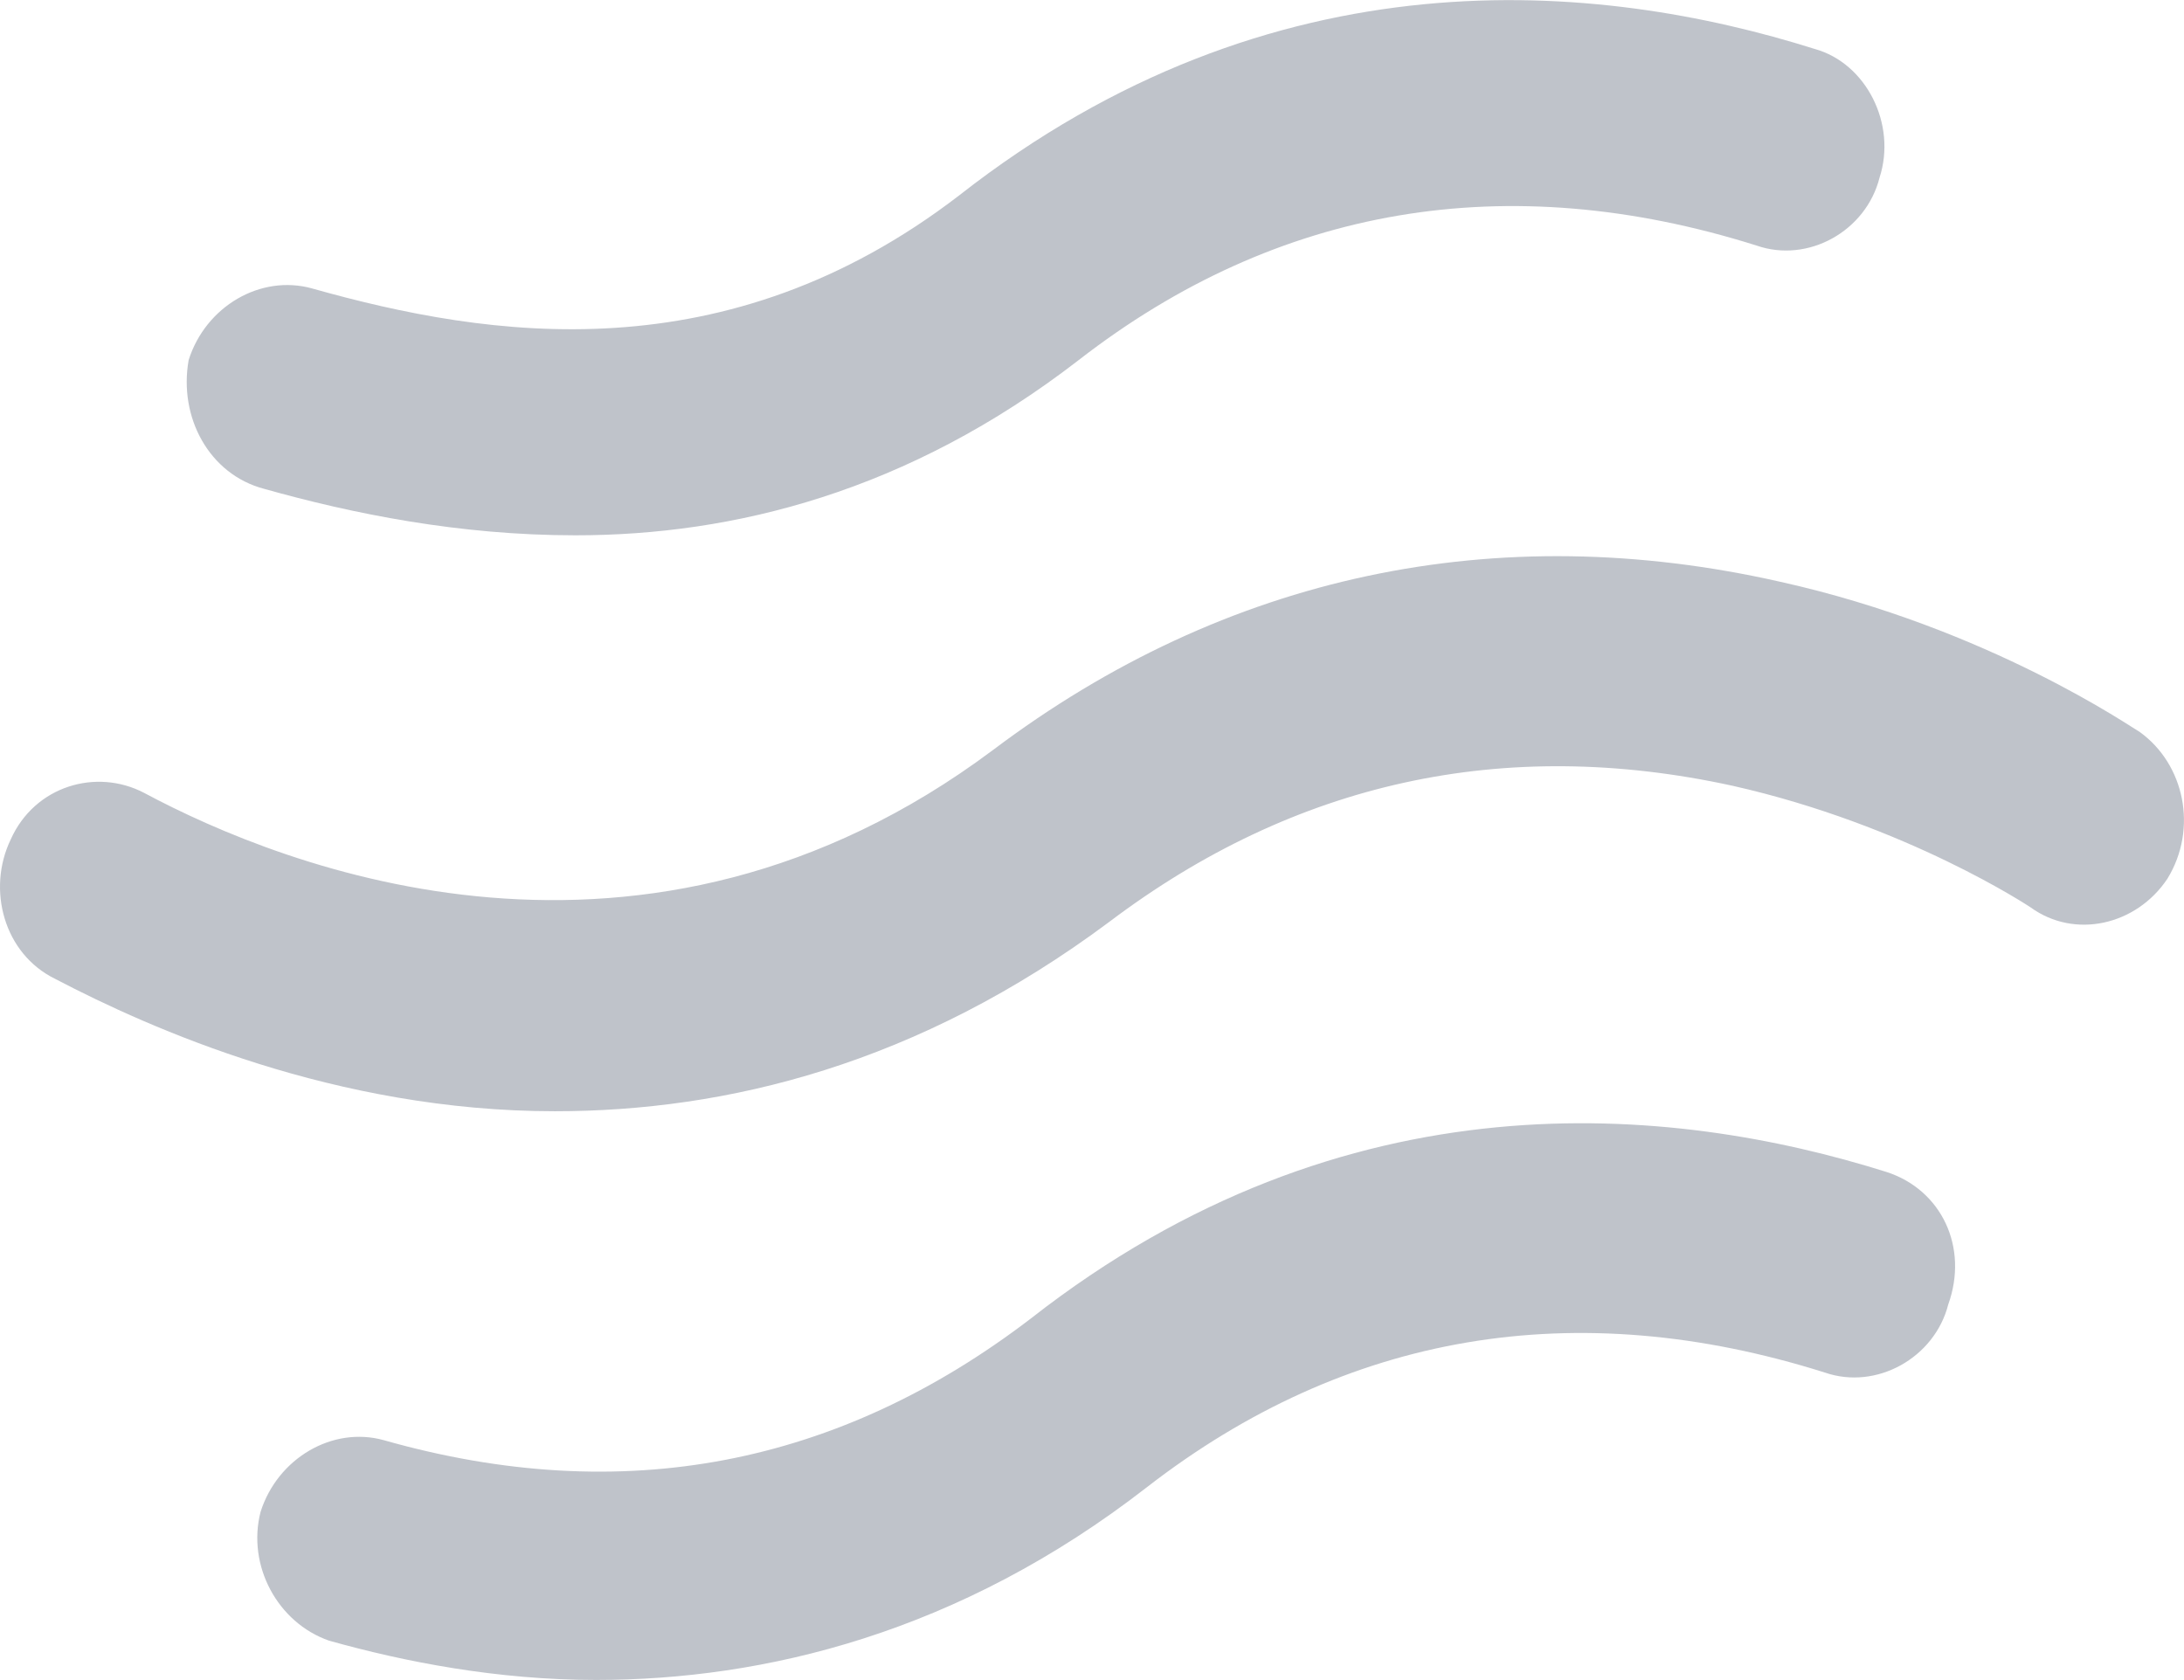
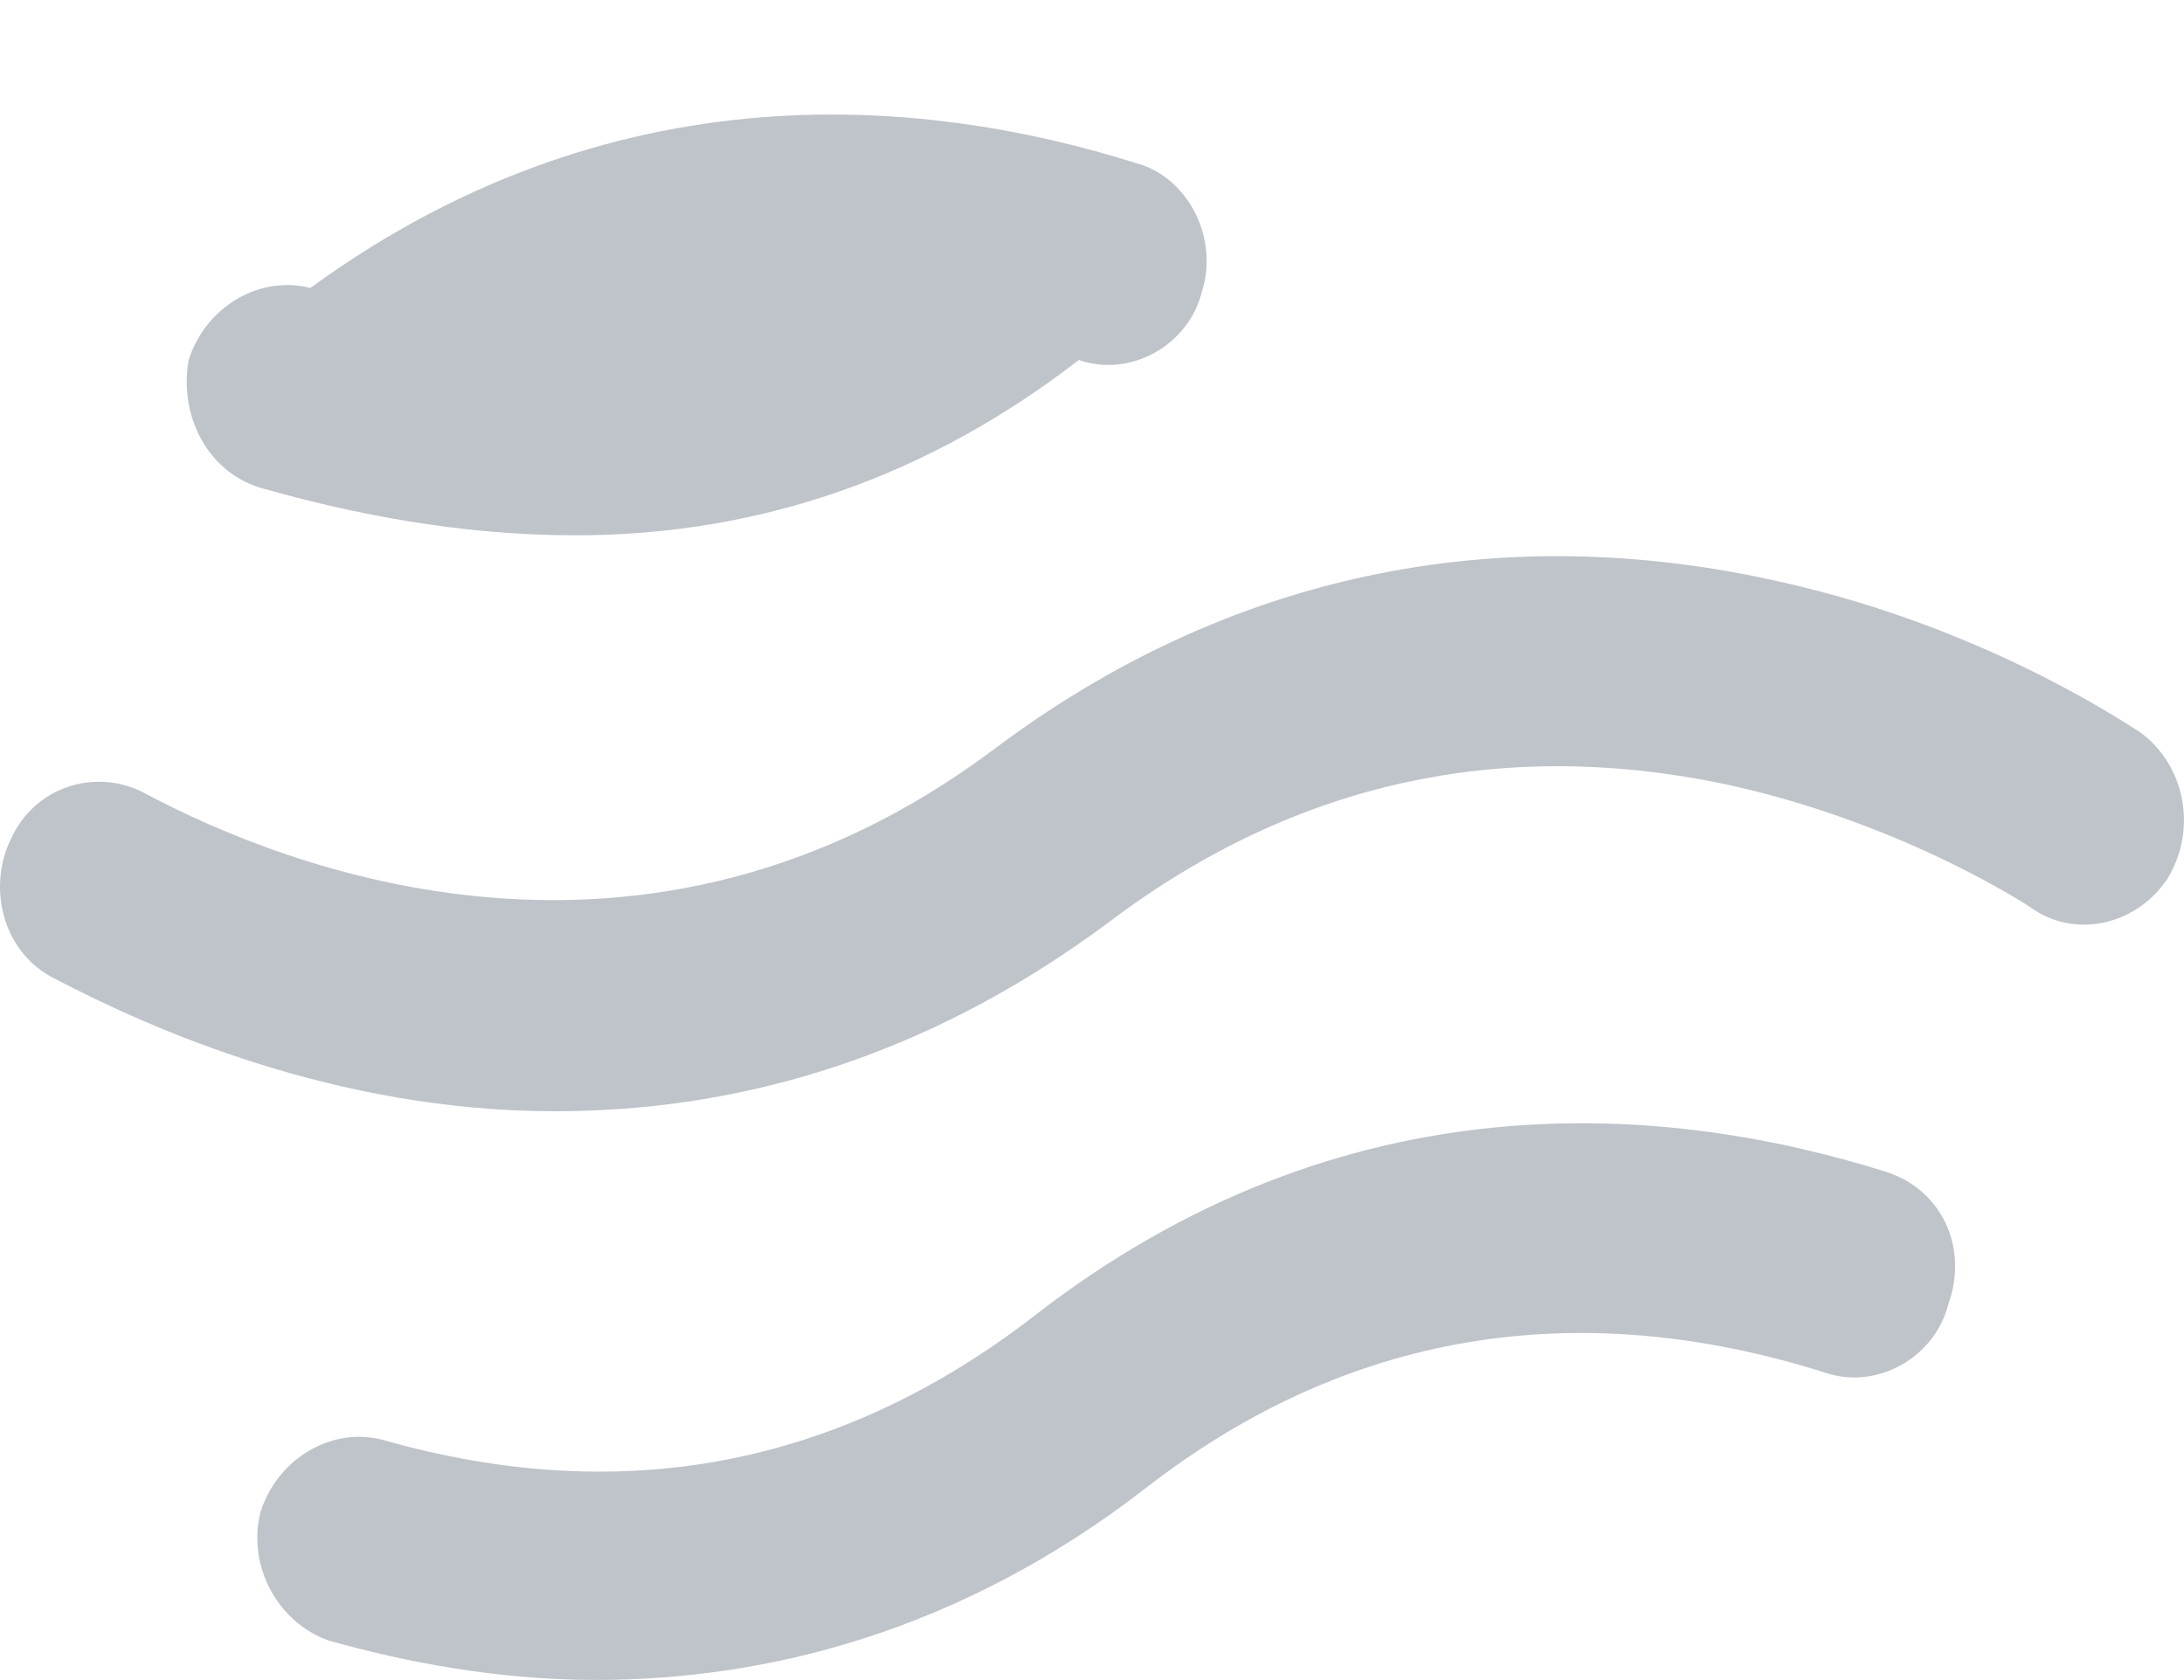
<svg xmlns="http://www.w3.org/2000/svg" version="1.1" id="Layer_1" x="0px" y="0px" width="19.621px" height="15.091px" viewBox="0 0 19.621 15.091" enable-background="new 0 0 19.621 15.091" xml:space="preserve">
-   <path fill="#BFC3CA" d="M2.371,4.391c0.8,0.225,1.754,0.418,2.799,0.418c1.415,0,2.984-0.386,4.522-1.575c1.782-1.382,3.844-1.735,6.089-1.028  c0.462,0.161,0.984-0.129,1.105-0.611c0.156-0.481-0.121-1.027-0.582-1.155c-1.938-0.611-4.86-0.9-7.689,1.317  C6.523,3.363,4.402,3.042,2.803,2.591C2.341,2.463,1.848,2.752,1.695,3.234C1.603,3.75,1.88,4.261,2.371,4.391 M19.225,6.577  c-0.061-0.032-1.352-0.933-3.229-1.35c-2.553-0.579-4.982-0.065-7.074,1.51C5.785,9.083,2.556,7.798,1.295,7.123  c-0.43-0.225-0.984-0.063-1.199,0.419c-0.216,0.449-0.061,1.027,0.4,1.252c0.86,0.45,2.521,1.189,4.489,1.189  c1.538,0,3.26-0.417,4.983-1.703c1.661-1.253,3.538-1.671,5.597-1.221c1.569,0.353,2.677,1.092,2.677,1.092  c0.398,0.289,0.952,0.161,1.23-0.257C19.748,7.444,19.625,6.866,19.225,6.577 M16.95,10.529c-1.938-0.61-4.858-0.899-7.689,1.316  c-1.723,1.318-3.66,1.704-5.813,1.093c-0.46-0.128-0.954,0.162-1.107,0.644c-0.124,0.482,0.153,0.996,0.615,1.157  c0.677,0.19,1.508,0.353,2.399,0.353c1.507,0,3.26-0.418,4.952-1.734c1.785-1.382,3.844-1.736,6.089-1.027  c0.461,0.159,0.984-0.131,1.107-0.612C17.688,11.204,17.442,10.689,16.95,10.529" />
+   <path fill="#BFC3CA" d="M2.371,4.391c0.8,0.225,1.754,0.418,2.799,0.418c1.415,0,2.984-0.386,4.522-1.575c0.462,0.161,0.984-0.129,1.105-0.611c0.156-0.481-0.121-1.027-0.582-1.155c-1.938-0.611-4.86-0.9-7.689,1.317  C6.523,3.363,4.402,3.042,2.803,2.591C2.341,2.463,1.848,2.752,1.695,3.234C1.603,3.75,1.88,4.261,2.371,4.391 M19.225,6.577  c-0.061-0.032-1.352-0.933-3.229-1.35c-2.553-0.579-4.982-0.065-7.074,1.51C5.785,9.083,2.556,7.798,1.295,7.123  c-0.43-0.225-0.984-0.063-1.199,0.419c-0.216,0.449-0.061,1.027,0.4,1.252c0.86,0.45,2.521,1.189,4.489,1.189  c1.538,0,3.26-0.417,4.983-1.703c1.661-1.253,3.538-1.671,5.597-1.221c1.569,0.353,2.677,1.092,2.677,1.092  c0.398,0.289,0.952,0.161,1.23-0.257C19.748,7.444,19.625,6.866,19.225,6.577 M16.95,10.529c-1.938-0.61-4.858-0.899-7.689,1.316  c-1.723,1.318-3.66,1.704-5.813,1.093c-0.46-0.128-0.954,0.162-1.107,0.644c-0.124,0.482,0.153,0.996,0.615,1.157  c0.677,0.19,1.508,0.353,2.399,0.353c1.507,0,3.26-0.418,4.952-1.734c1.785-1.382,3.844-1.736,6.089-1.027  c0.461,0.159,0.984-0.131,1.107-0.612C17.688,11.204,17.442,10.689,16.95,10.529" />
</svg>